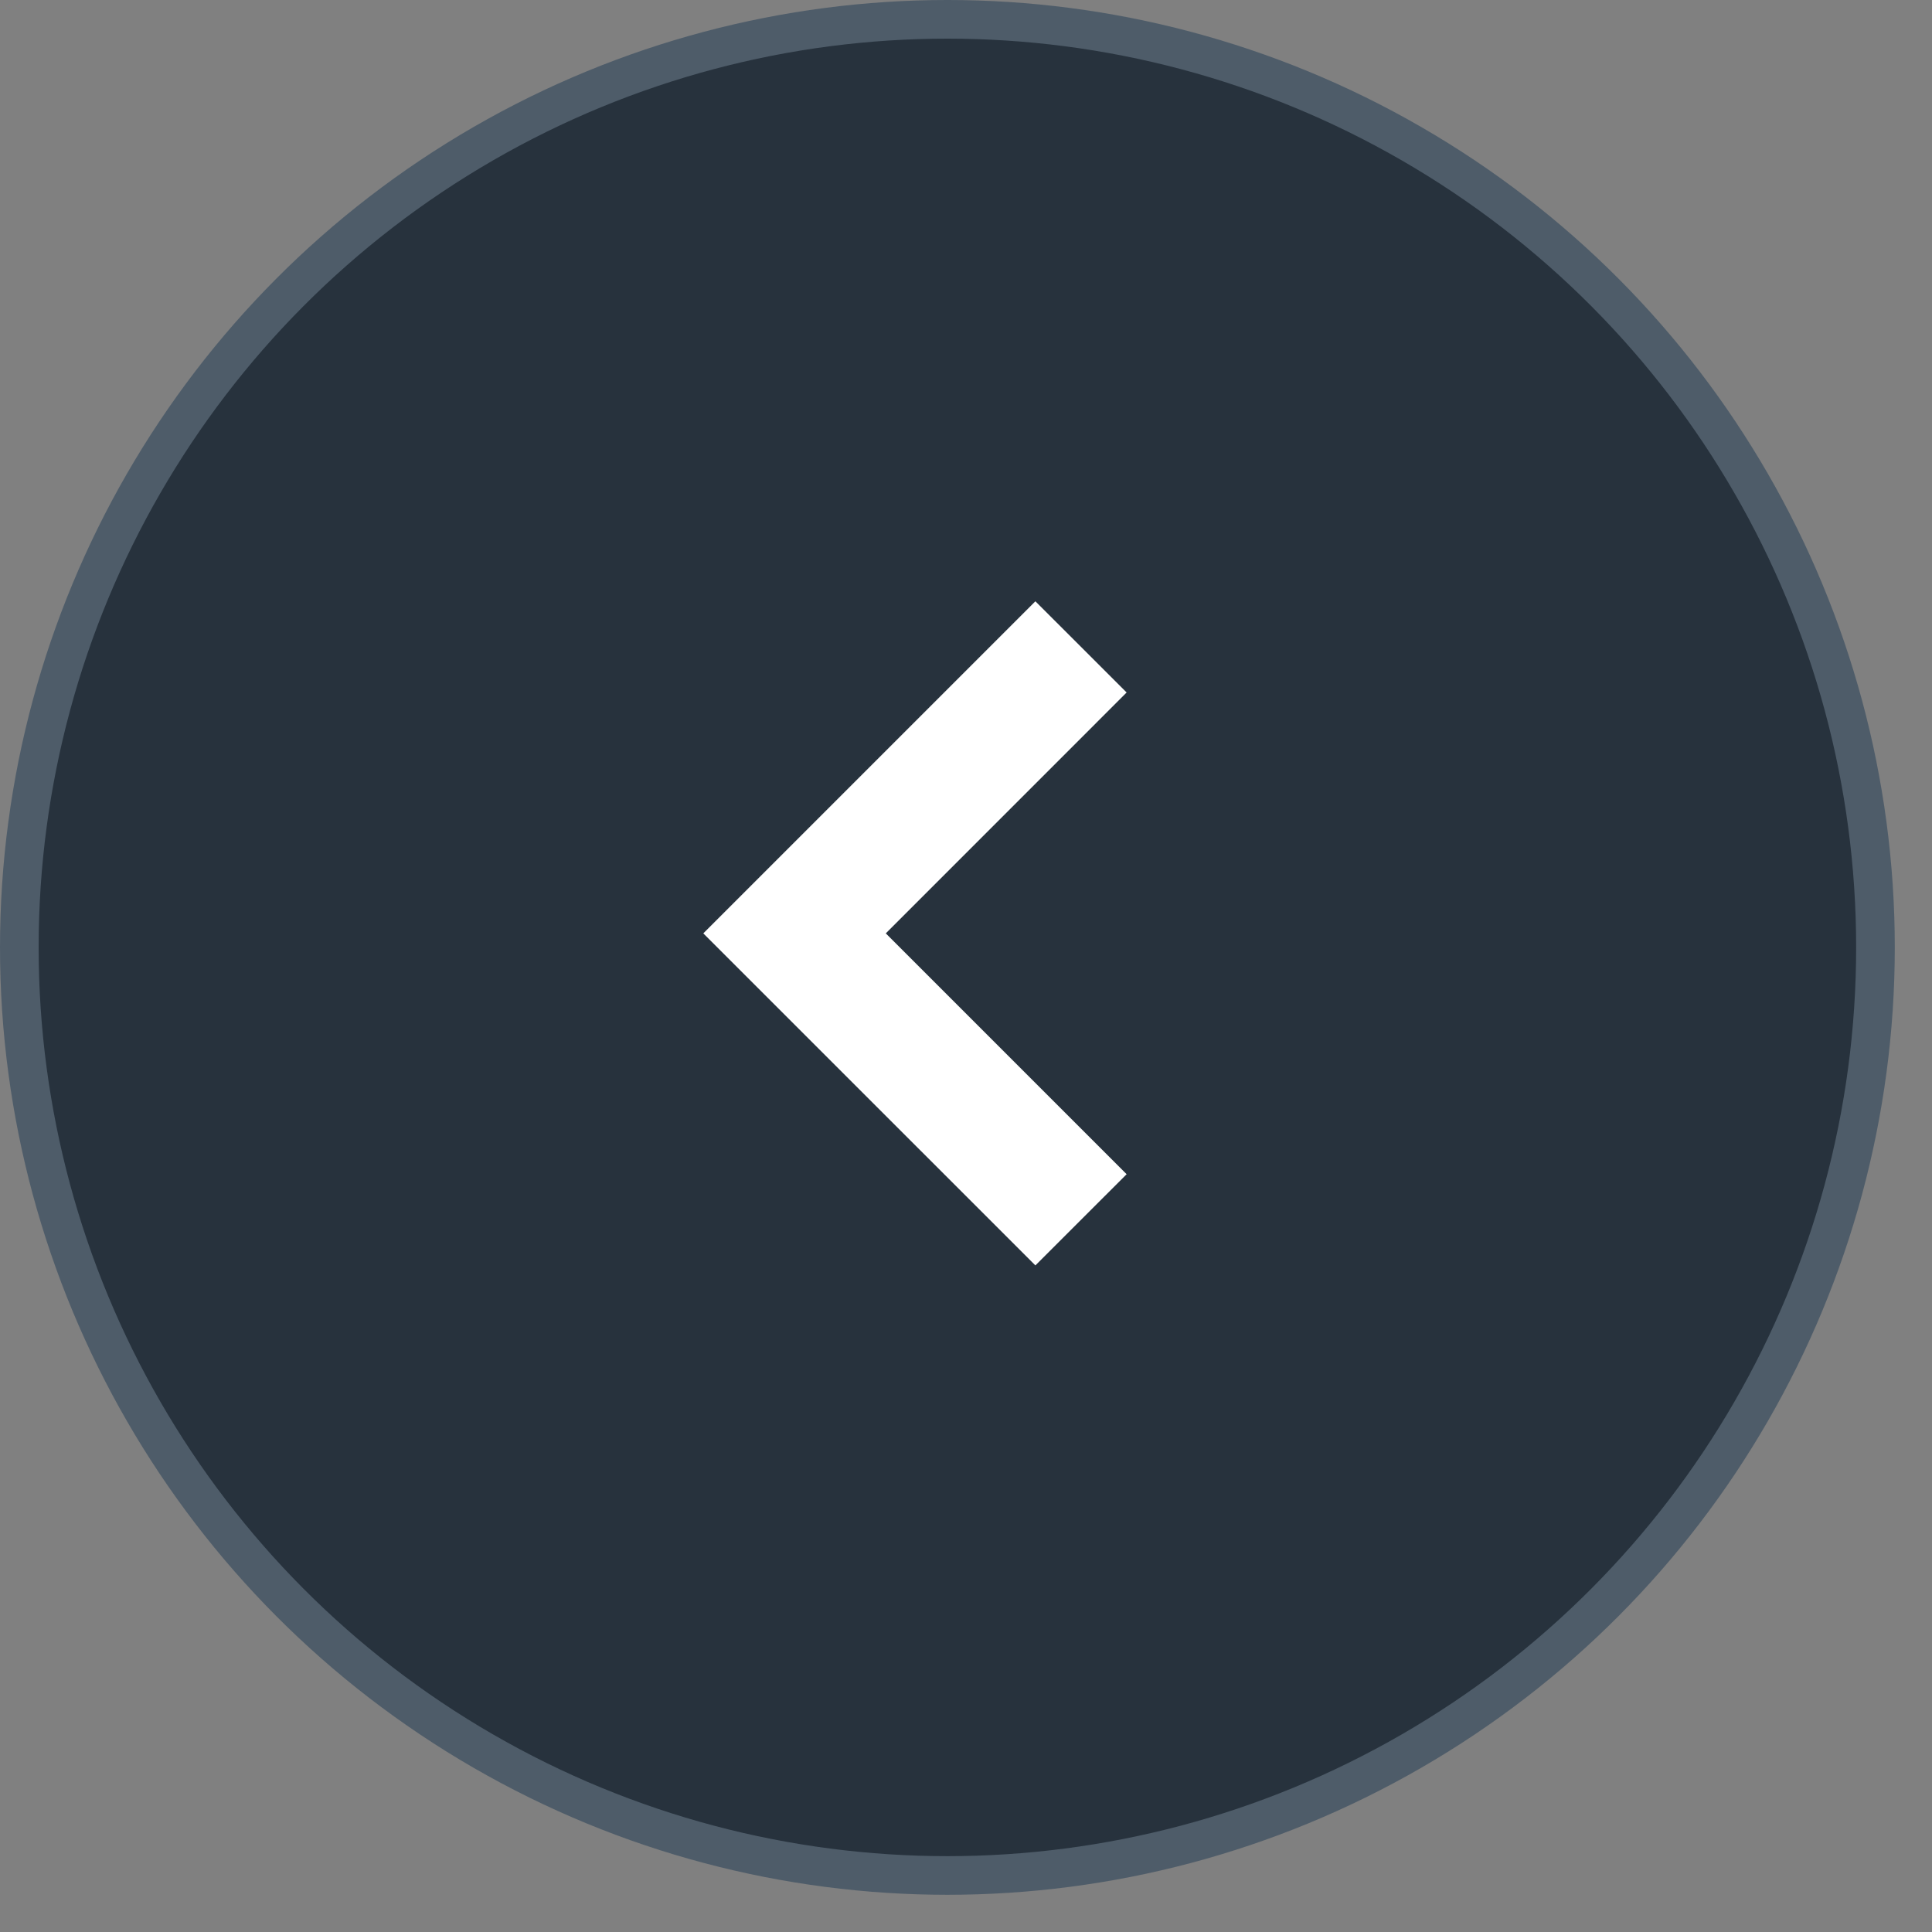
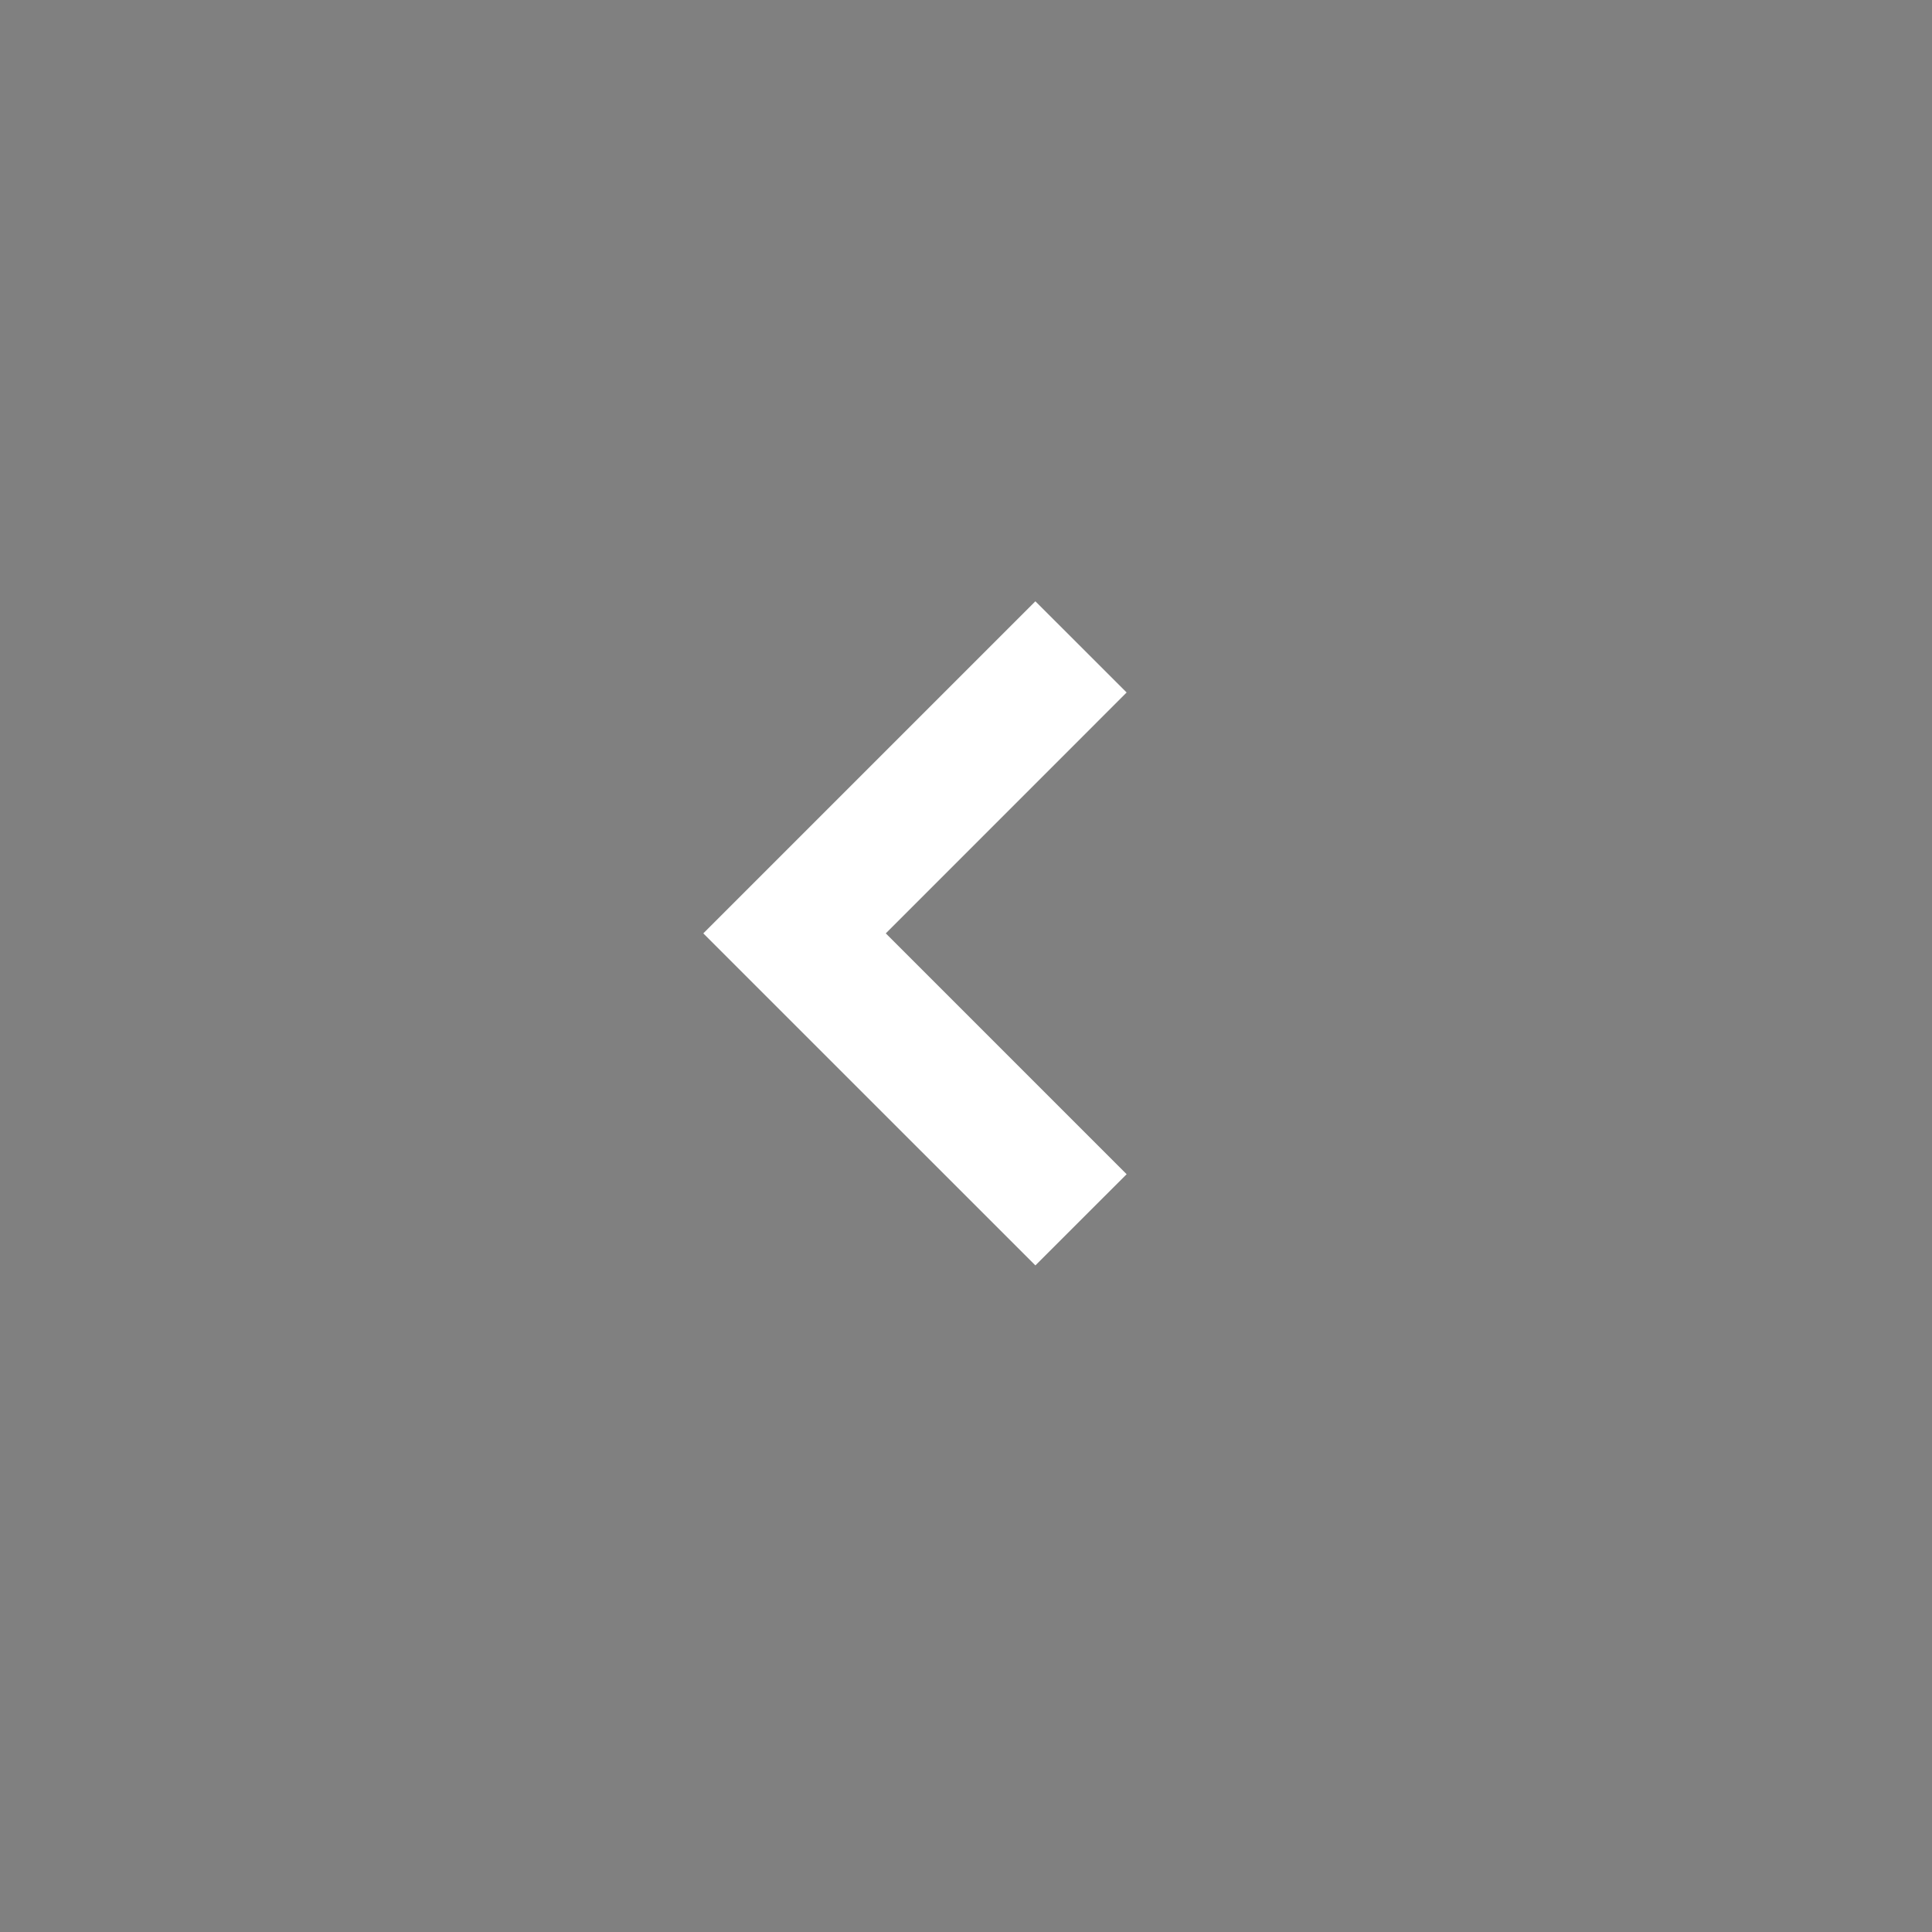
<svg xmlns="http://www.w3.org/2000/svg" width="35" height="35" viewBox="0 0 35 35" fill="none">
  <rect x="0" y="0" width="35" height="35" fill="#808080" stroke="none" />
-   <circle cx="17.163" cy="17.163" r="16.813" transform="rotate(-180 17.163 17.163)" fill="#27323D" stroke="#4E5C69" stroke-width="0.7" />
-   <path d="M20.41 21.272L16.047 16.909L20.41 12.545L18.757 10.893L12.741 16.909L18.757 22.924L20.41 21.272Z" fill="white" />
+   <path d="M20.41 21.272L16.047 16.909L20.41 12.545L18.757 10.893L12.741 16.909L18.757 22.924Z" fill="white" />
</svg>